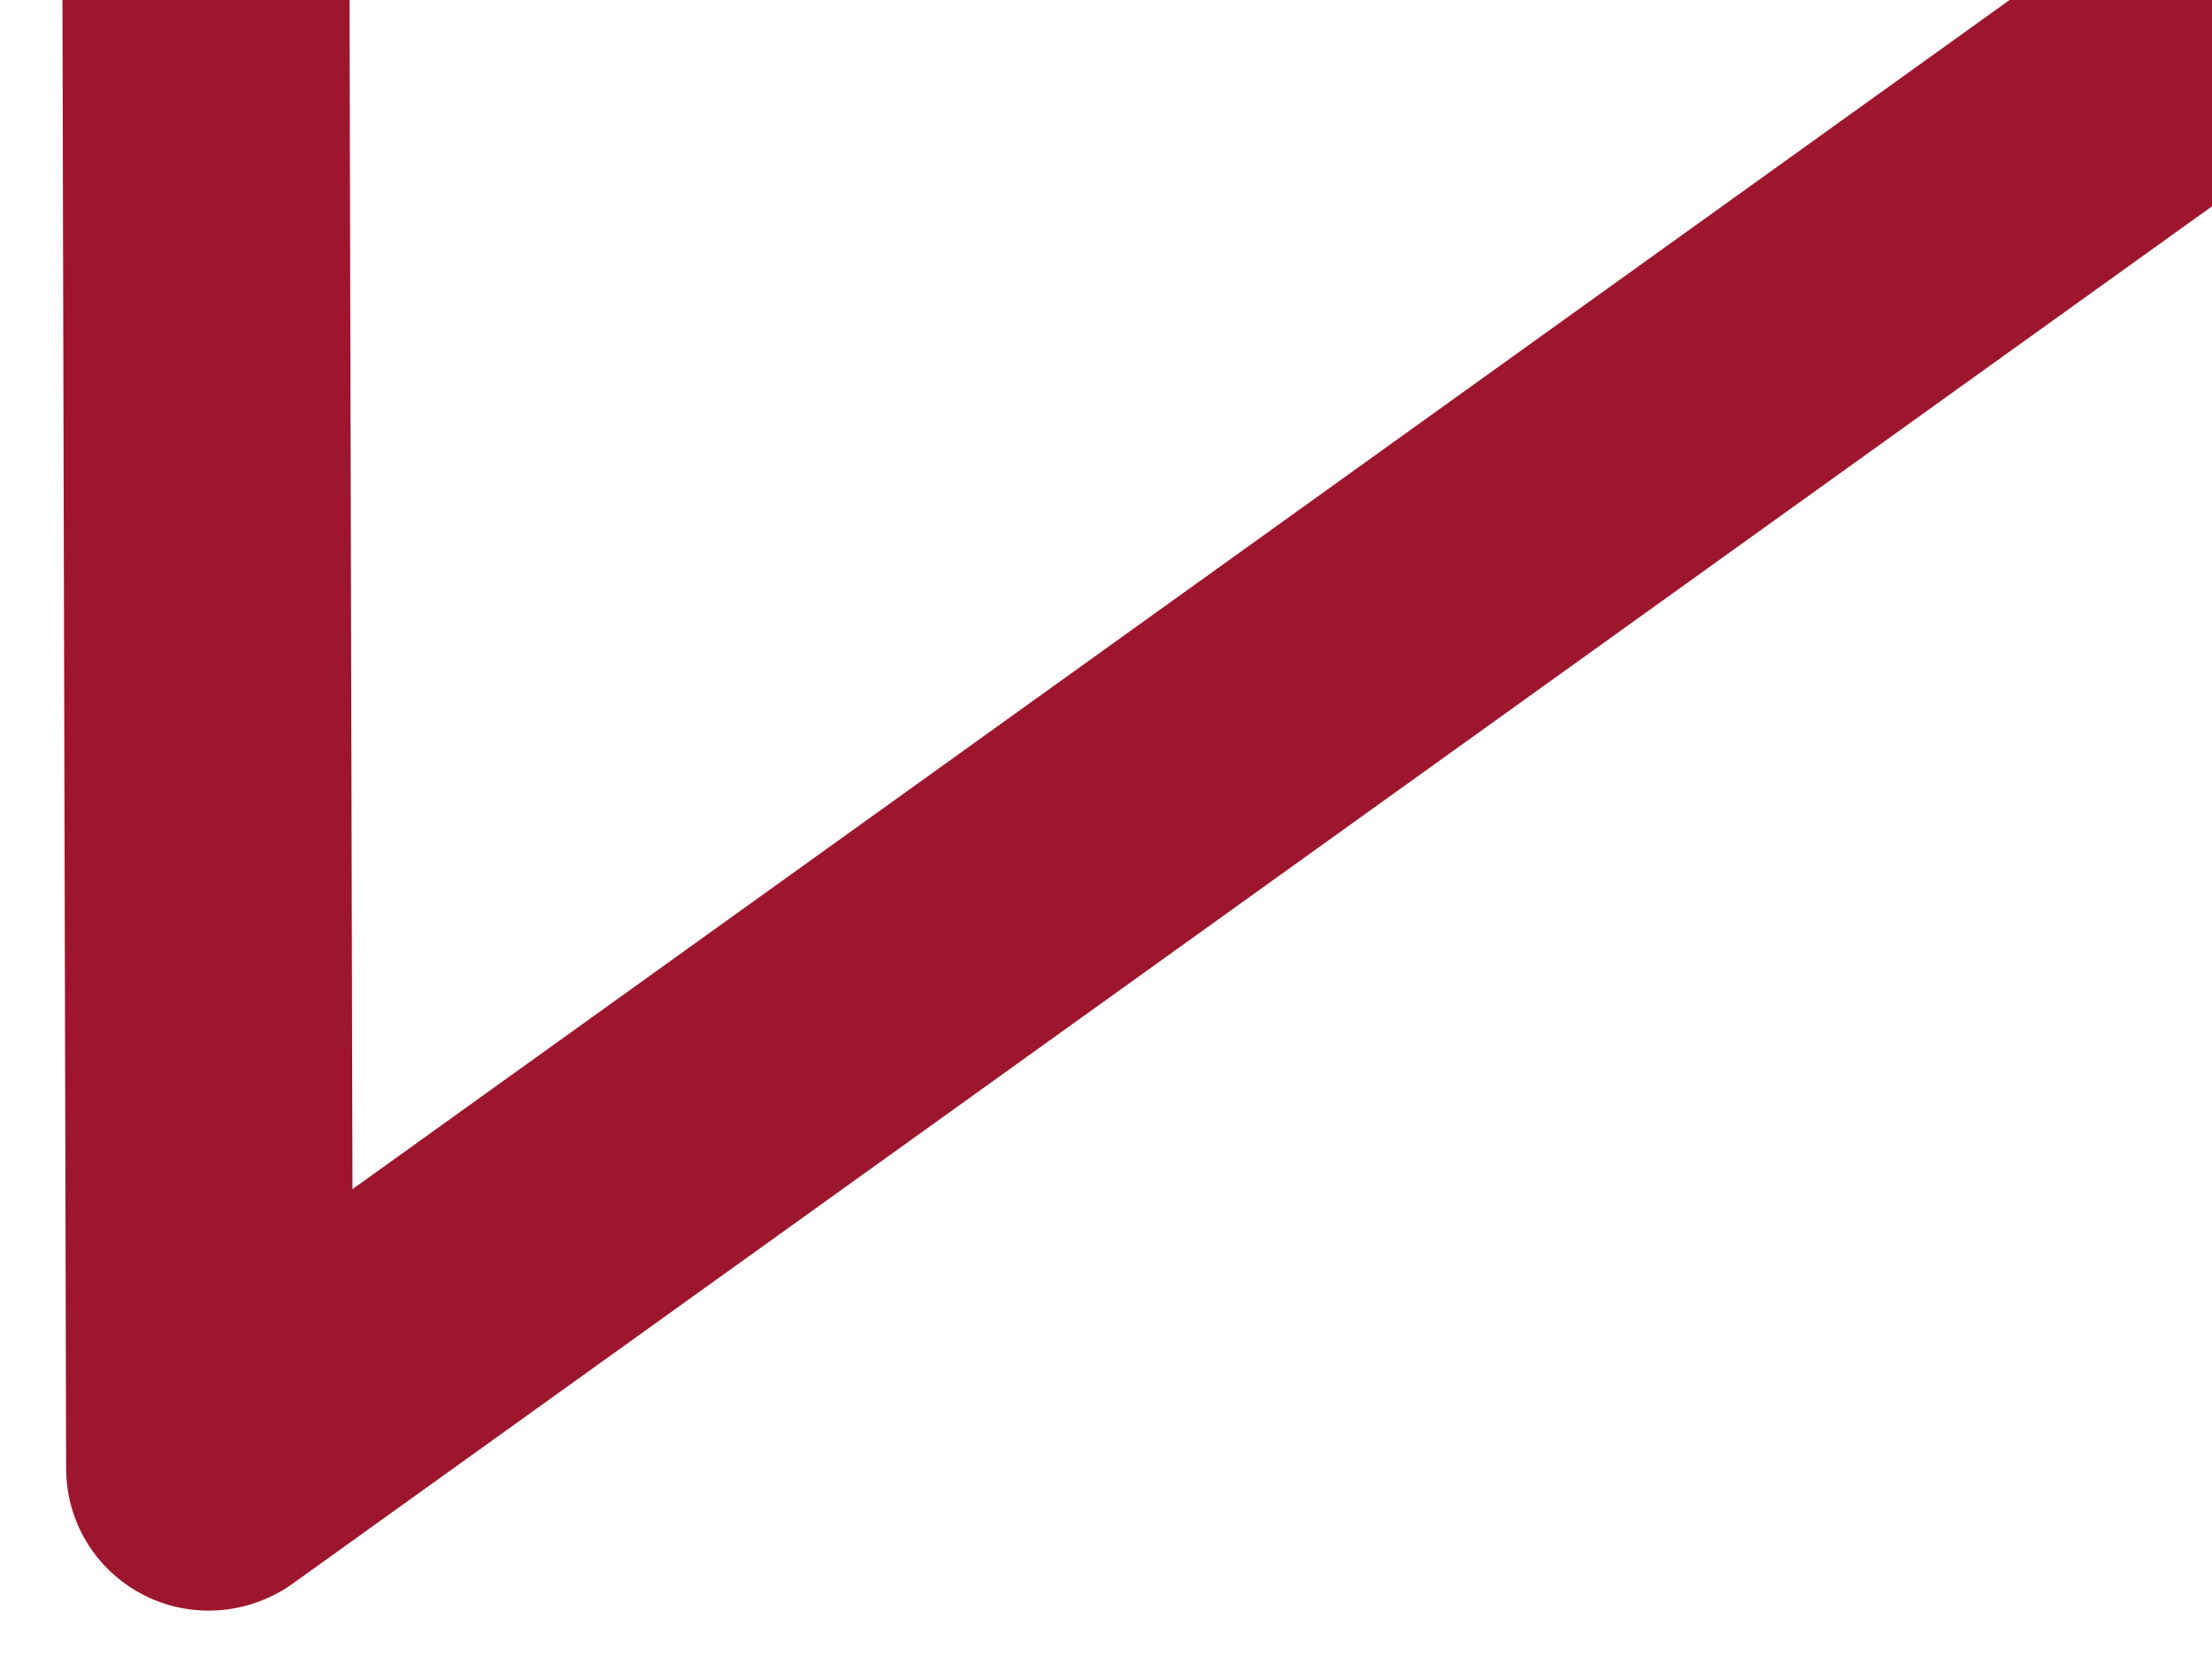
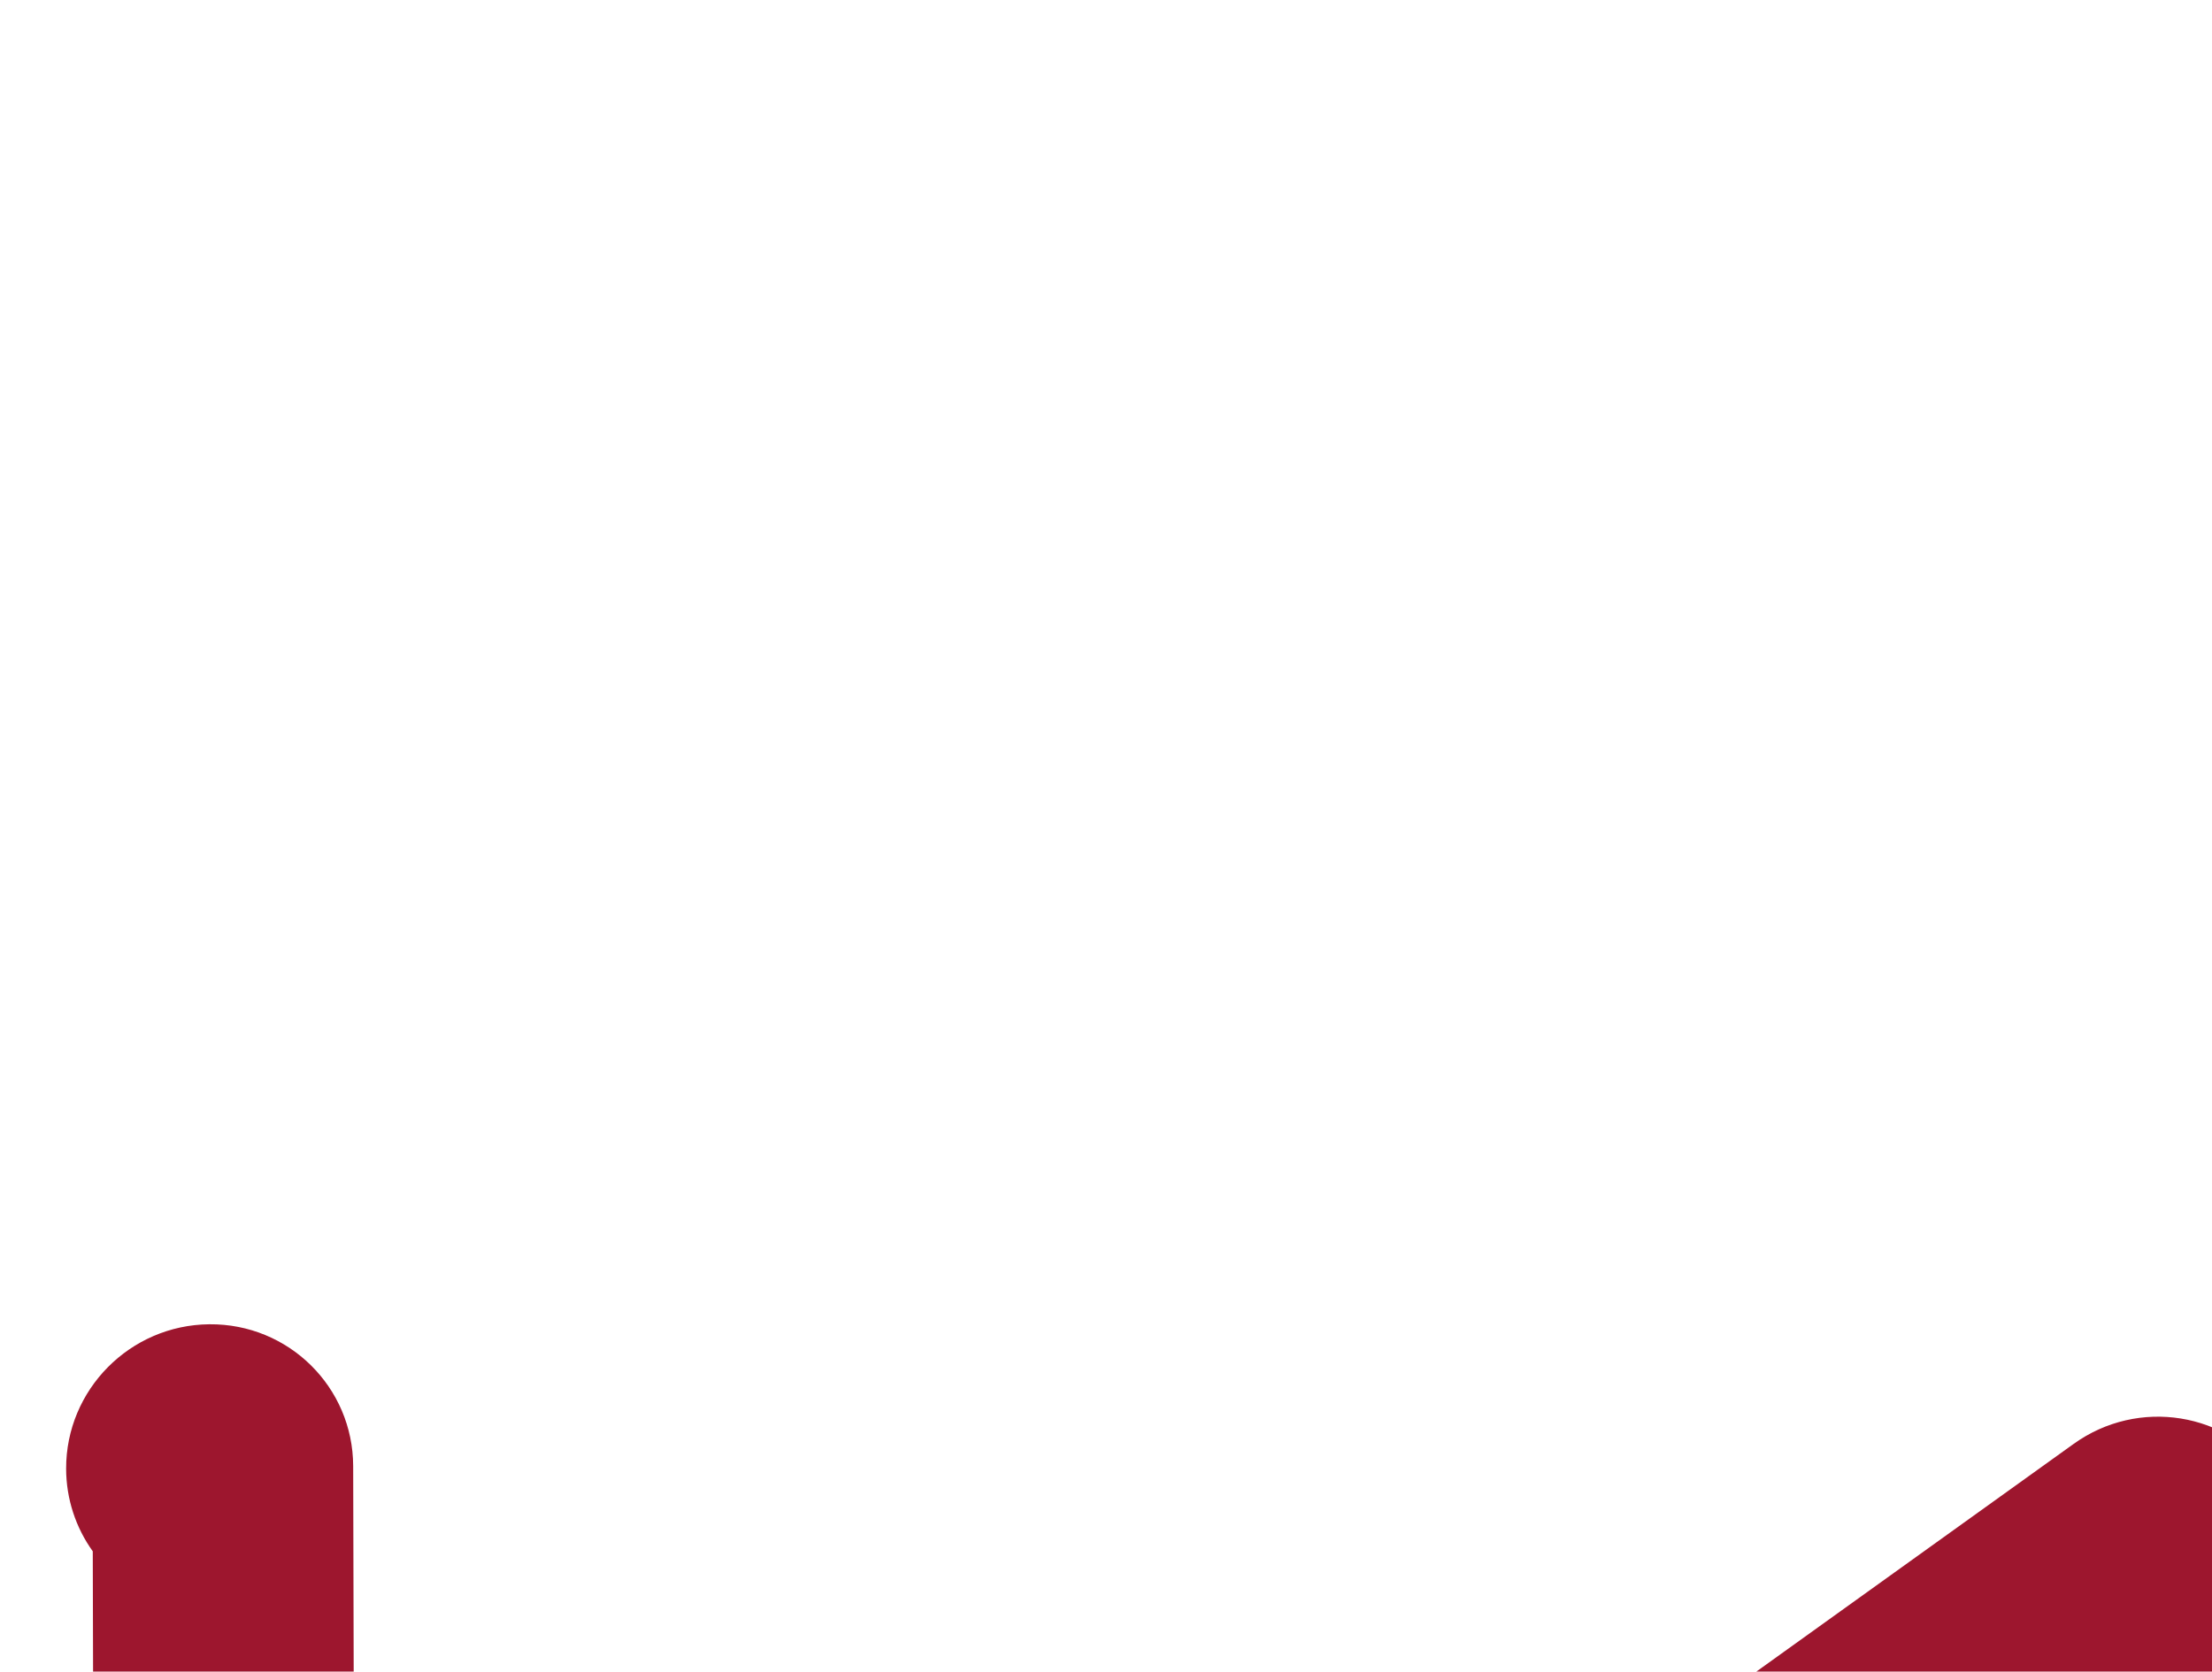
<svg xmlns="http://www.w3.org/2000/svg" enable-background="new 0 0 2365.35 1787.78" viewBox="0 0 2365.35 1787.78">
-   <path d="m99.2 1659.14c-18.13-25.26-28.41-55.96-28.49-88.29l-3.98-1590.56c-.21-84.55 68.33-153.76 153.1-154.54 84.75-.8 153.63 67.09 153.85 151.68l3.24 1294.36 1836.59-1318.17c69.03-49.55 164.87-34.15 214.05 34.38s33.1 164.25-35.93 213.8l-2078.38 1491.71c-46.74 33.55-108.16 38.4-159.2 12.59-22.22-11.25-40.87-27.48-54.85-46.96z" fill="#9d162e" />
+   <path d="m99.2 1659.14c-18.13-25.26-28.41-55.96-28.49-88.29c-.21-84.55 68.33-153.76 153.1-154.54 84.75-.8 153.63 67.09 153.85 151.68l3.24 1294.36 1836.59-1318.17c69.03-49.55 164.87-34.15 214.05 34.38s33.1 164.25-35.93 213.8l-2078.38 1491.71c-46.74 33.55-108.16 38.4-159.2 12.59-22.22-11.25-40.87-27.48-54.85-46.96z" fill="#9d162e" />
</svg>